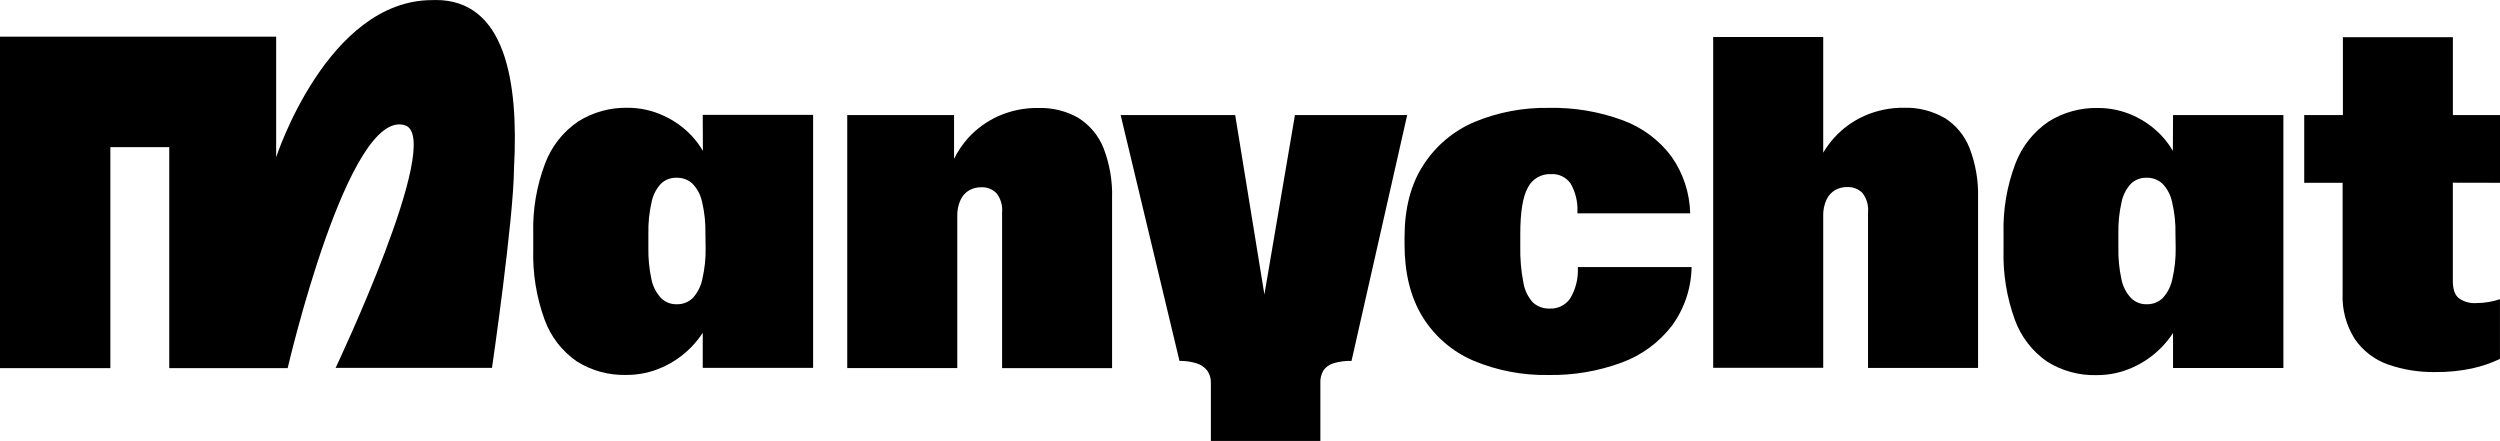
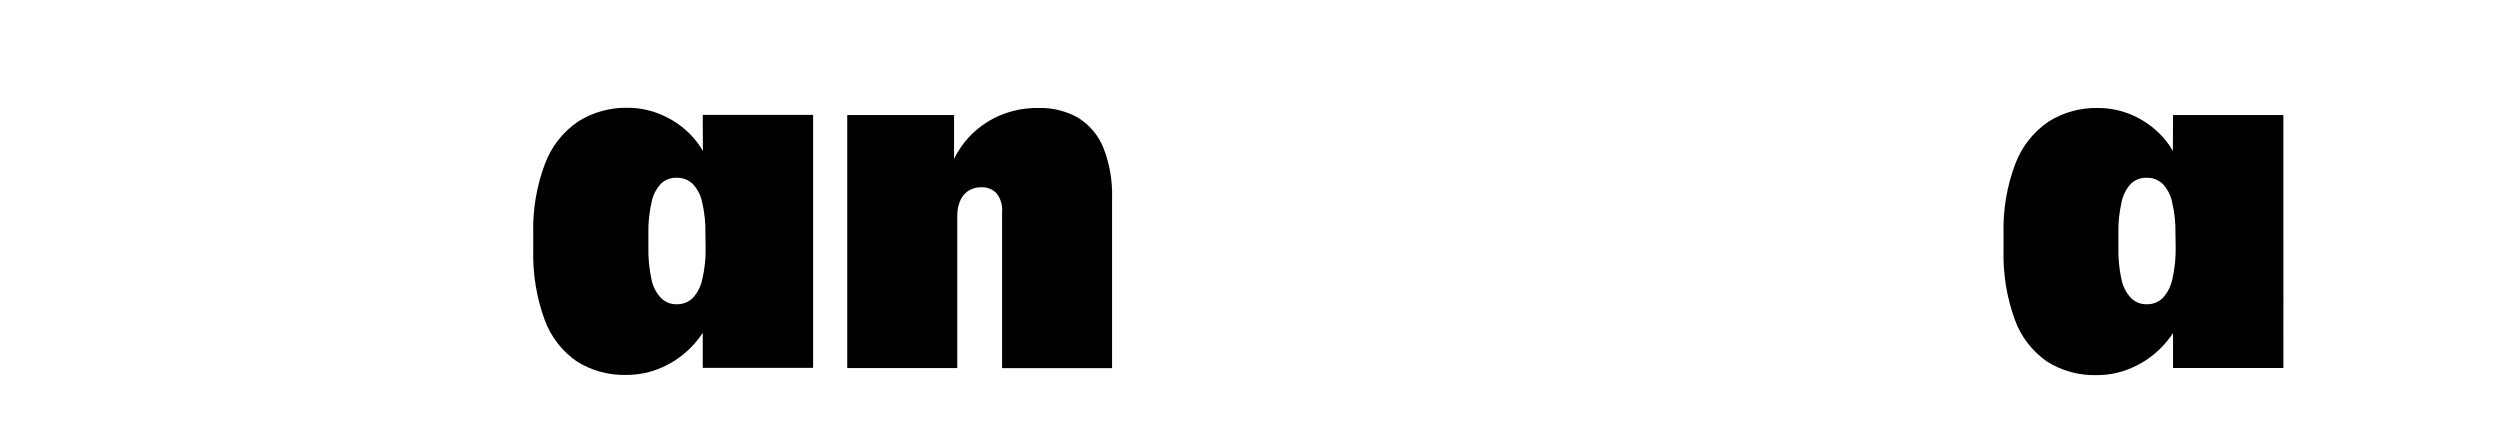
<svg xmlns="http://www.w3.org/2000/svg" id="uuid-4c8a7ef9-3883-40ae-8dd2-c8a9b8d2e2a0" viewBox="0 0 567 100">
  <defs>
    <style>.uuid-e633b611-5652-4a34-8562-3abc7f018cb8{fill:#000;stroke-width:0px;}</style>
  </defs>
  <path class="uuid-e633b611-5652-4a34-8562-3abc7f018cb8" d="M159.416,34.24c-.697-1.215-1.529-2.347-2.482-3.374-1.843-1.976-4.064-3.564-6.53-4.669-2.52-1.156-5.259-1.754-8.032-1.752-3.975-.09-7.889.993-11.253,3.113-3.426,2.33-6.046,5.665-7.499,9.545-1.925,5.081-2.834,10.491-2.677,15.923v3.527c-.157,5.426.714,10.833,2.569,15.934,1.39,3.836,3.939,7.145,7.292,9.469,3.364,2.116,7.28,3.189,11.253,3.08,2.79.013,5.551-.569,8.097-1.709,2.511-1.11,4.784-2.696,6.693-4.669.942-.978,1.791-2.042,2.536-3.178v7.945h25.031V26.055h-25.031l.033,8.185ZM160.036,56.084c.051,2.434-.201,4.866-.751,7.238-.324,1.597-1.077,3.075-2.177,4.277-.482.465-1.051.828-1.675,1.069-.624.241-1.29.355-1.959.335-.655.018-1.308-.097-1.918-.338-.61-.241-1.165-.604-1.63-1.066-1.108-1.188-1.862-2.661-2.177-4.255-.515-2.384-.749-4.821-.697-7.26v-3.058c-.054-2.419.191-4.835.73-7.194.307-1.559,1.042-3.003,2.122-4.169.468-.449,1.022-.798,1.627-1.03.606-.232,1.251-.341,1.899-.319,1.342-.045,2.647.44,3.635,1.349,1.102,1.158,1.857,2.602,2.177,4.169.552,2.357.804,4.774.751,7.194l.044,3.058Z" />
  <path class="uuid-e633b611-5652-4a34-8562-3abc7f018cb8" d="M244.6,26.743c-2.779-1.574-5.939-2.354-9.131-2.253-3.109-.046-6.19.582-9.033,1.839-2.597,1.164-4.927,2.85-6.846,4.952-1.282,1.427-2.363,3.024-3.211,4.746v-9.926h-24.225v57.369h24.955v-34.393c-.047-1.293.21-2.579.751-3.755.415-.912,1.104-1.673,1.97-2.177.816-.449,1.735-.682,2.667-.675.646-.036,1.293.065,1.897.298.604.232,1.152.591,1.607,1.051.966,1.235,1.421,2.793,1.273,4.353v35.318h24.944v-38.54c.117-3.879-.541-7.742-1.937-11.363-1.123-2.819-3.112-5.209-5.681-6.824" />
-   <path class="uuid-e633b611-5652-4a34-8562-3abc7f018cb8" d="M357.859,60.854c.096,2.395-.51,4.767-1.74,6.824-.51.742-1.198,1.343-2,1.746-.803.404-1.696.596-2.594.561-1.403.061-2.776-.422-3.831-1.349-1.143-1.245-1.899-2.795-2.177-4.463-.545-2.784-.786-5.62-.718-8.457v-2.645c0-4.908.555-8.402,1.687-10.47.478-.975,1.23-1.788,2.163-2.341.934-.553,2.009-.821,3.093-.772.874-.059,1.748.111,2.536.493.788.382,1.465.962,1.957,1.684,1.106,1.95,1.634,4.173,1.524,6.411v.305h25.575c-.106-4.622-1.588-9.109-4.252-12.887-2.796-3.736-6.616-6.582-10.993-8.195-5.39-1.998-11.11-2.958-16.859-2.83-5.764-.101-11.487.984-16.814,3.189-4.772,2.015-8.821,5.431-11.612,9.795-2.837,4.354-4.255,9.817-4.255,16.391v1.611c0,6.53,1.375,12.019,4.125,16.467,2.719,4.384,6.72,7.826,11.46,9.861,5.391,2.264,11.197,3.376,17.043,3.265,5.669.103,11.31-.853,16.629-2.819,4.511-1.651,8.459-4.55,11.383-8.358,2.831-3.864,4.391-8.512,4.462-13.301h-25.791v.284Z" />
-   <path class="uuid-e633b611-5652-4a34-8562-3abc7f018cb8" d="M440.995,26.738c-2.775-1.593-5.932-2.387-9.132-2.296-3.104-.046-6.18.582-9.019,1.839-2.601,1.159-4.933,2.845-6.847,4.952-.943,1.047-1.775,2.184-2.491,3.395V8.388h-24.955v75.033h24.955v-34.393c-.05-1.293.209-2.579.748-3.754.422-.91,1.109-1.67,1.97-2.177.822-.452,1.744-.684,2.679-.675.645-.035,1.293.067,1.896.299.602.232,1.152.59,1.609,1.05.957,1.239,1.407,2.795,1.262,4.353v35.318h24.955v-38.54c.113-3.88-.549-7.743-1.949-11.363-1.116-2.823-3.108-5.215-5.681-6.824" />
  <path class="uuid-e633b611-5652-4a34-8562-3abc7f018cb8" d="M492.808,34.24c-.695-1.215-1.527-2.347-2.481-3.374-1.843-1.976-4.061-3.564-6.528-4.669-2.505-1.132-5.22-1.714-7.966-1.709-3.976-.09-7.892.993-11.255,3.113-3.423,2.333-6.042,5.667-7.499,9.545-1.924,5.082-2.835,10.491-2.675,15.923v3.527c-.159,5.426.712,10.833,2.566,15.934,1.393,3.836,3.941,7.145,7.293,9.469,3.363,2.117,7.279,3.189,11.255,3.08,2.789.014,5.55-.569,8.094-1.709,2.513-1.11,4.784-2.696,6.694-4.669.943-.978,1.793-2.042,2.537-3.178v7.945h25.029V26.099h-25.029l-.035,8.141ZM493.442,56.084c.046,2.435-.209,4.867-.762,7.238-.326,1.597-1.077,3.075-2.179,4.277-.482.465-1.049.828-1.673,1.069-.627.241-1.293.355-1.96.335-.656.018-1.308-.097-1.921-.338-.61-.241-1.162-.604-1.63-1.065-1.106-1.188-1.861-2.662-2.176-4.255-.514-2.384-.748-4.821-.695-7.26v-3.058c-.057-2.419.191-4.835.726-7.194.308-1.559,1.045-3.002,2.123-4.168.468-.449,1.024-.799,1.627-1.031.606-.232,1.251-.34,1.899-.319,1.343-.045,2.647.44,3.636,1.35,1.102,1.158,1.857,2.602,2.176,4.168.556,2.356.815,4.773.762,7.194l.046,3.058Z" />
-   <path class="uuid-e633b611-5652-4a34-8562-3abc7f018cb8" d="M567,41.455v-15.357h-10.688V8.434h-24.944v17.664h-8.771v15.357h8.707v25.033c-.17,3.678.801,7.319,2.775,10.427,1.829,2.645,4.44,4.651,7.467,5.736,3.476,1.21,7.137,1.796,10.816,1.731,2.761.032,5.518-.238,8.218-.805,2.215-.469,4.366-1.2,6.411-2.177v-13.539c-1.722.576-3.526.873-5.344.881-1.407.101-2.803-.283-3.962-1.088-.925-.74-1.382-2.046-1.382-3.918v-22.301l10.699.022Z" />
-   <path class="uuid-e633b611-5652-4a34-8562-3abc7f018cb8" d="M98.841.022h-.805C74.212.022,62.632,35.666,62.632,35.666V8.315H0v75.174h25.031v-50.12h13.354v50.12h26.859s13.8-59.491,26.718-55.039c8.707,3.265-15.846,54.985-15.846,54.985h35.468s4.919-33.685,4.995-45.342c1.088-19.798-2.035-38.093-17.761-38.093" />
-   <path class="uuid-e633b611-5652-4a34-8562-3abc7f018cb8" d="M274.625,86.809c.036-.987-.255-1.959-.827-2.764-.619-.781-1.461-1.355-2.416-1.643-1.254-.388-2.562-.572-3.874-.544l-13.343-55.758h25.978l7.782,47.823h-2.373l8.14-47.823h25.456l-12.624,55.758c-1.396-.044-2.789.14-4.125.544-.905.268-1.695.831-2.242,1.6-.5.848-.742,1.824-.696,2.808v13.191h-24.835v-13.191Z" />
</svg>